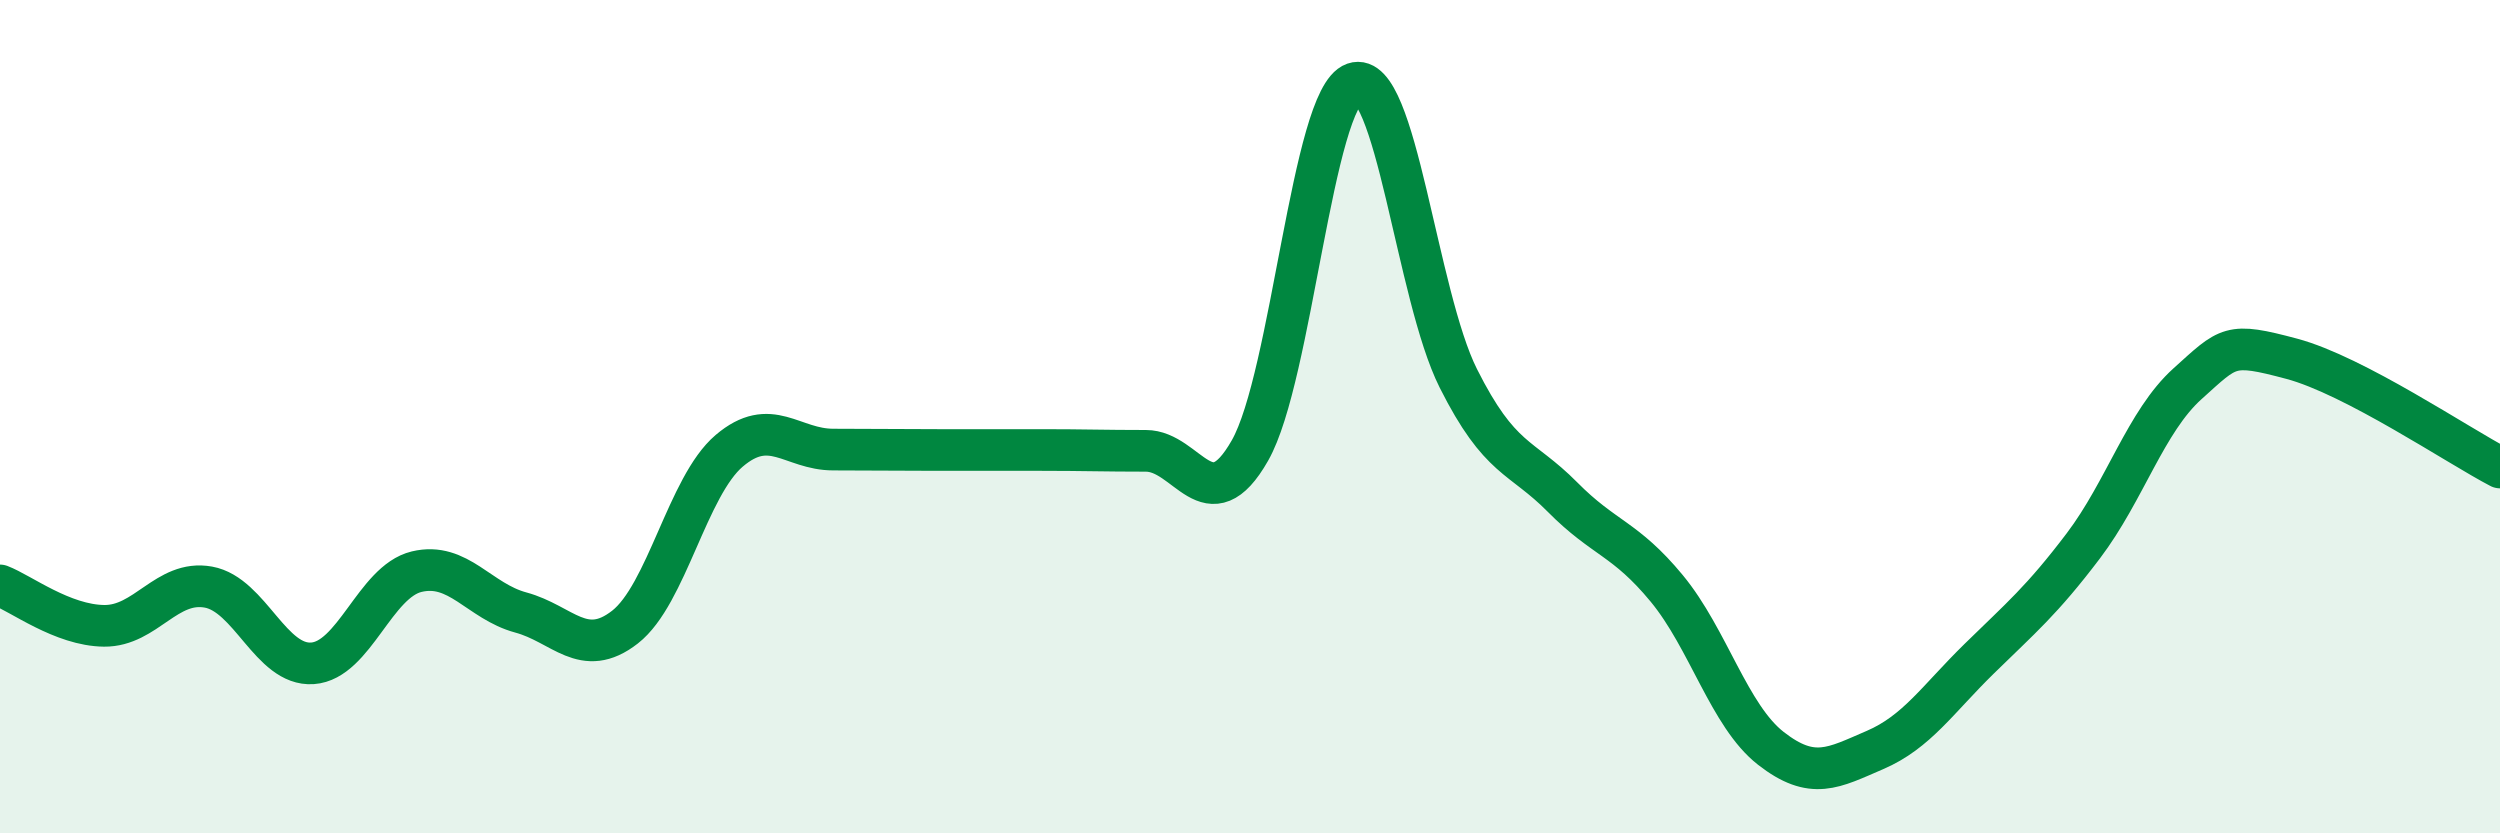
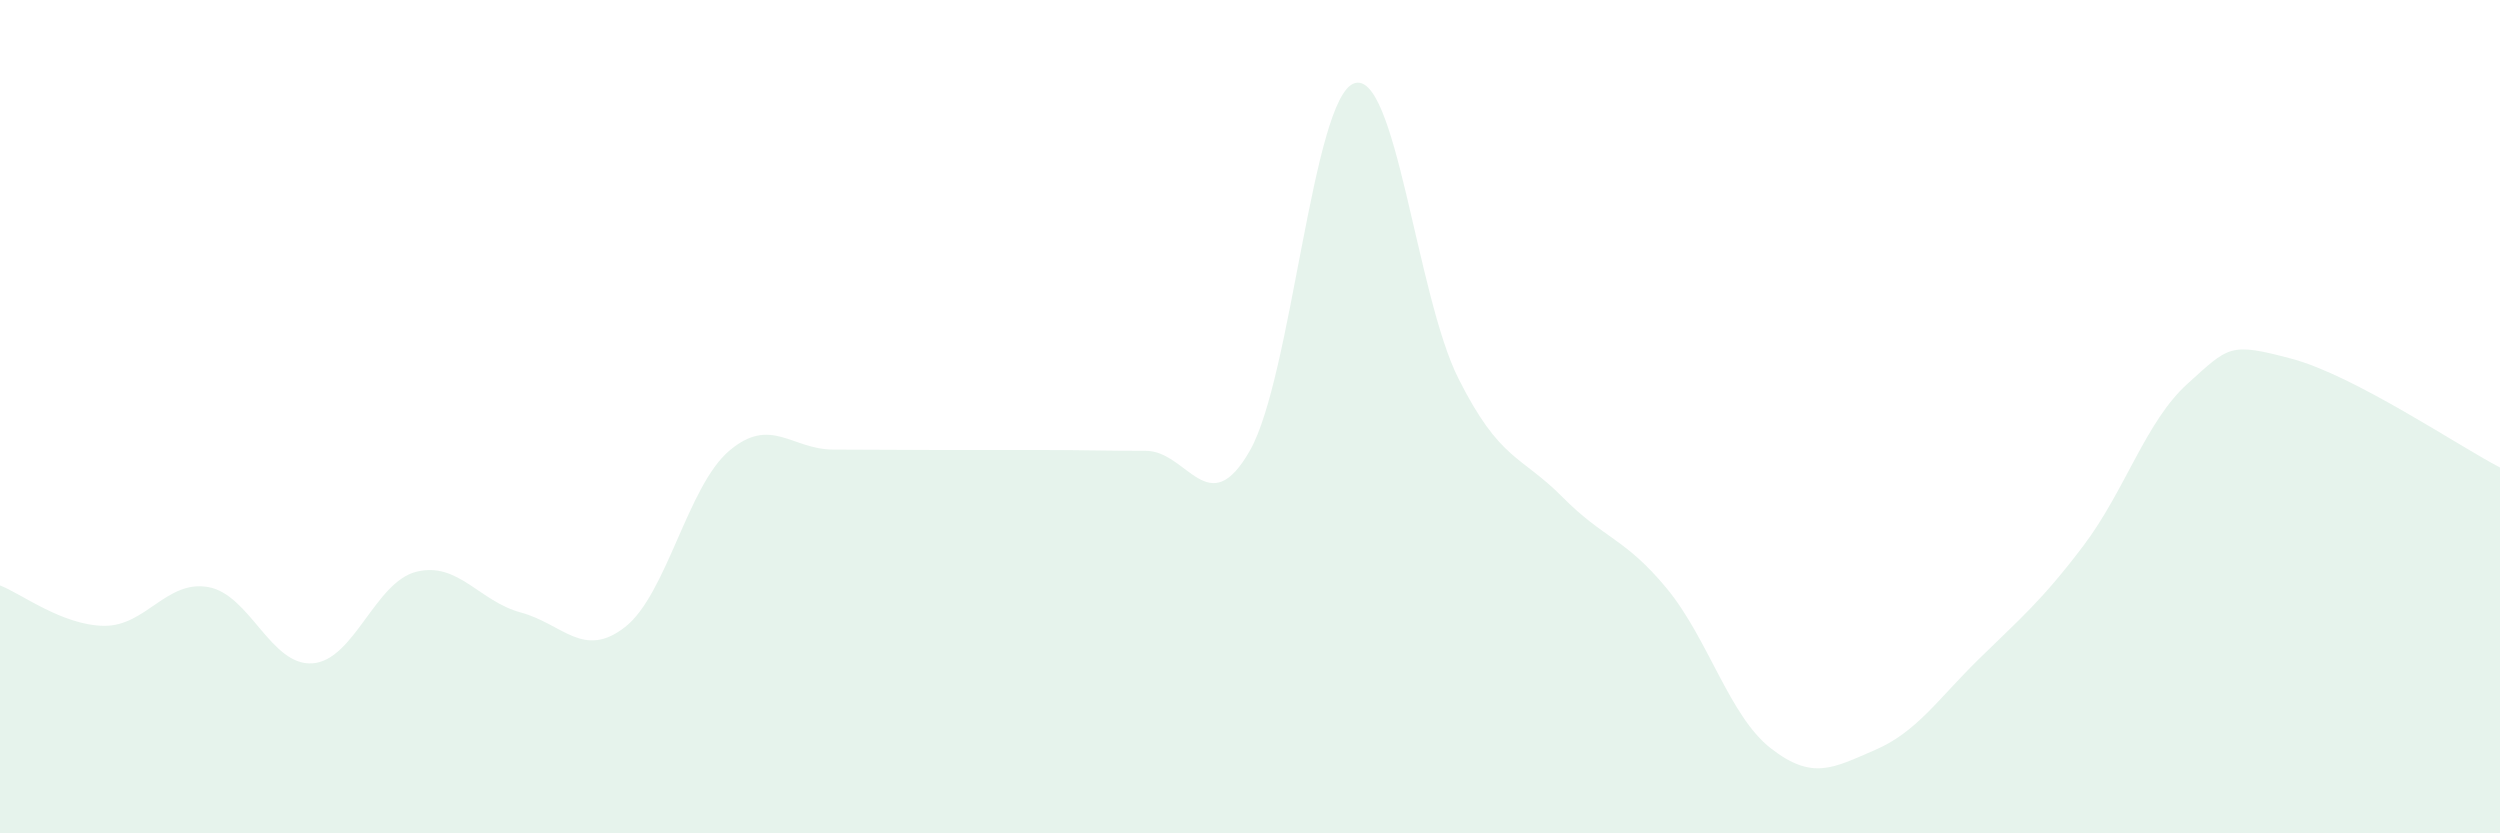
<svg xmlns="http://www.w3.org/2000/svg" width="60" height="20" viewBox="0 0 60 20">
  <path d="M 0,14.05 C 0.5,14.24 1.5,15.01 2.5,15.02 C 3.5,15.03 4,13.91 5,14.09 C 6,14.27 6.5,15.99 7.5,15.92 C 8.5,15.85 9,13.96 10,13.72 C 11,13.48 11.5,14.43 12.5,14.7 C 13.5,14.97 14,15.83 15,15.05 C 16,14.27 16.5,11.67 17.5,10.82 C 18.5,9.97 19,10.79 20,10.79 C 21,10.79 21.5,10.8 22.5,10.8 C 23.5,10.8 24,10.8 25,10.8 C 26,10.8 26.5,10.82 27.5,10.82 C 28.5,10.82 29,12.57 30,10.81 C 31,9.05 31.5,2.35 32.5,2 C 33.5,1.65 34,7.09 35,9.08 C 36,11.07 36.5,10.92 37.5,11.93 C 38.5,12.94 39,12.91 40,14.12 C 41,15.33 41.5,17.18 42.5,17.96 C 43.5,18.74 44,18.43 45,18 C 46,17.57 46.5,16.79 47.5,15.81 C 48.5,14.83 49,14.42 50,13.1 C 51,11.78 51.5,10.11 52.5,9.21 C 53.5,8.31 53.5,8.21 55,8.61 C 56.5,9.01 59,10.7 60,11.22L60 20L0 20Z" fill="#008740" opacity="0.1" stroke-linecap="round" stroke-linejoin="round" />
-   <path d="M 0,14.05 C 0.5,14.24 1.5,15.01 2.5,15.02 C 3.5,15.03 4,13.91 5,14.09 C 6,14.27 6.5,15.99 7.5,15.92 C 8.5,15.85 9,13.96 10,13.72 C 11,13.48 11.5,14.43 12.5,14.7 C 13.5,14.97 14,15.83 15,15.05 C 16,14.27 16.5,11.67 17.5,10.82 C 18.5,9.97 19,10.79 20,10.79 C 21,10.79 21.5,10.8 22.5,10.8 C 23.5,10.8 24,10.8 25,10.8 C 26,10.8 26.5,10.82 27.5,10.82 C 28.5,10.82 29,12.57 30,10.81 C 31,9.05 31.5,2.35 32.5,2 C 33.5,1.65 34,7.09 35,9.08 C 36,11.07 36.5,10.92 37.5,11.93 C 38.5,12.94 39,12.91 40,14.12 C 41,15.33 41.5,17.18 42.5,17.96 C 43.5,18.74 44,18.43 45,18 C 46,17.57 46.5,16.79 47.5,15.81 C 48.5,14.83 49,14.42 50,13.1 C 51,11.78 51.5,10.11 52.5,9.21 C 53.5,8.31 53.5,8.21 55,8.61 C 56.5,9.01 59,10.7 60,11.22" stroke="#008740" stroke-width="1" fill="none" stroke-linecap="round" stroke-linejoin="round" />
</svg>